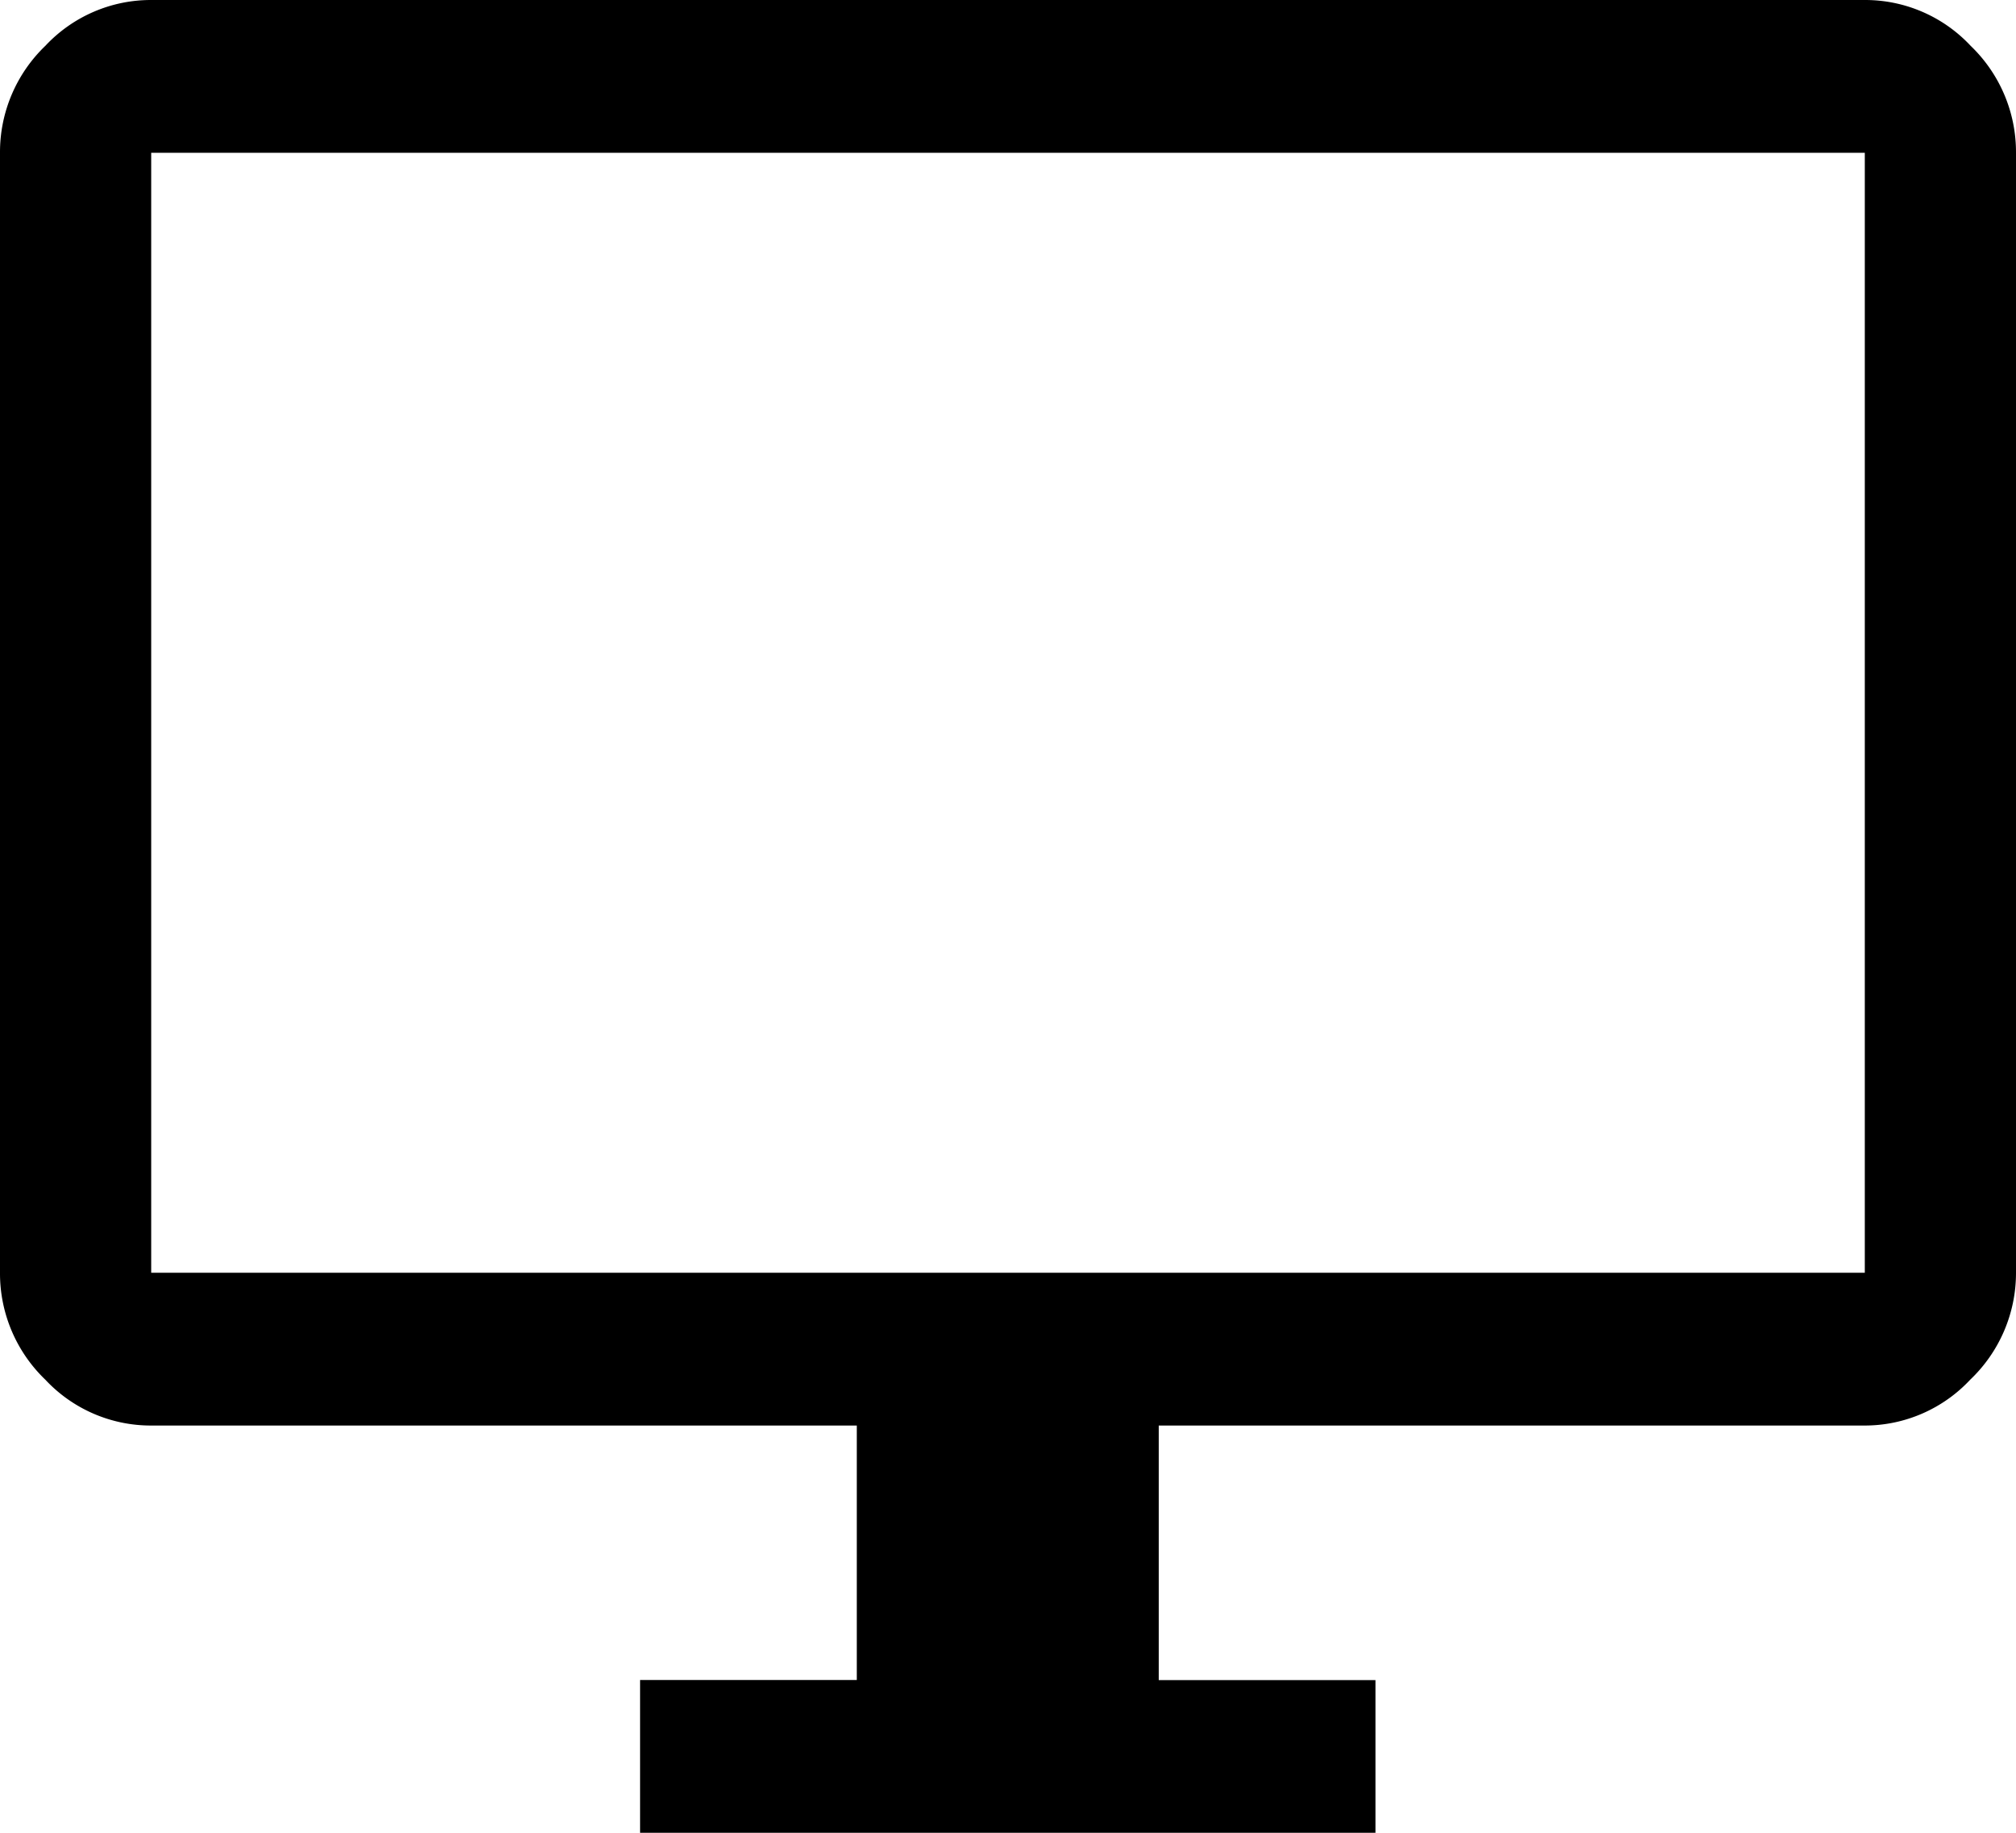
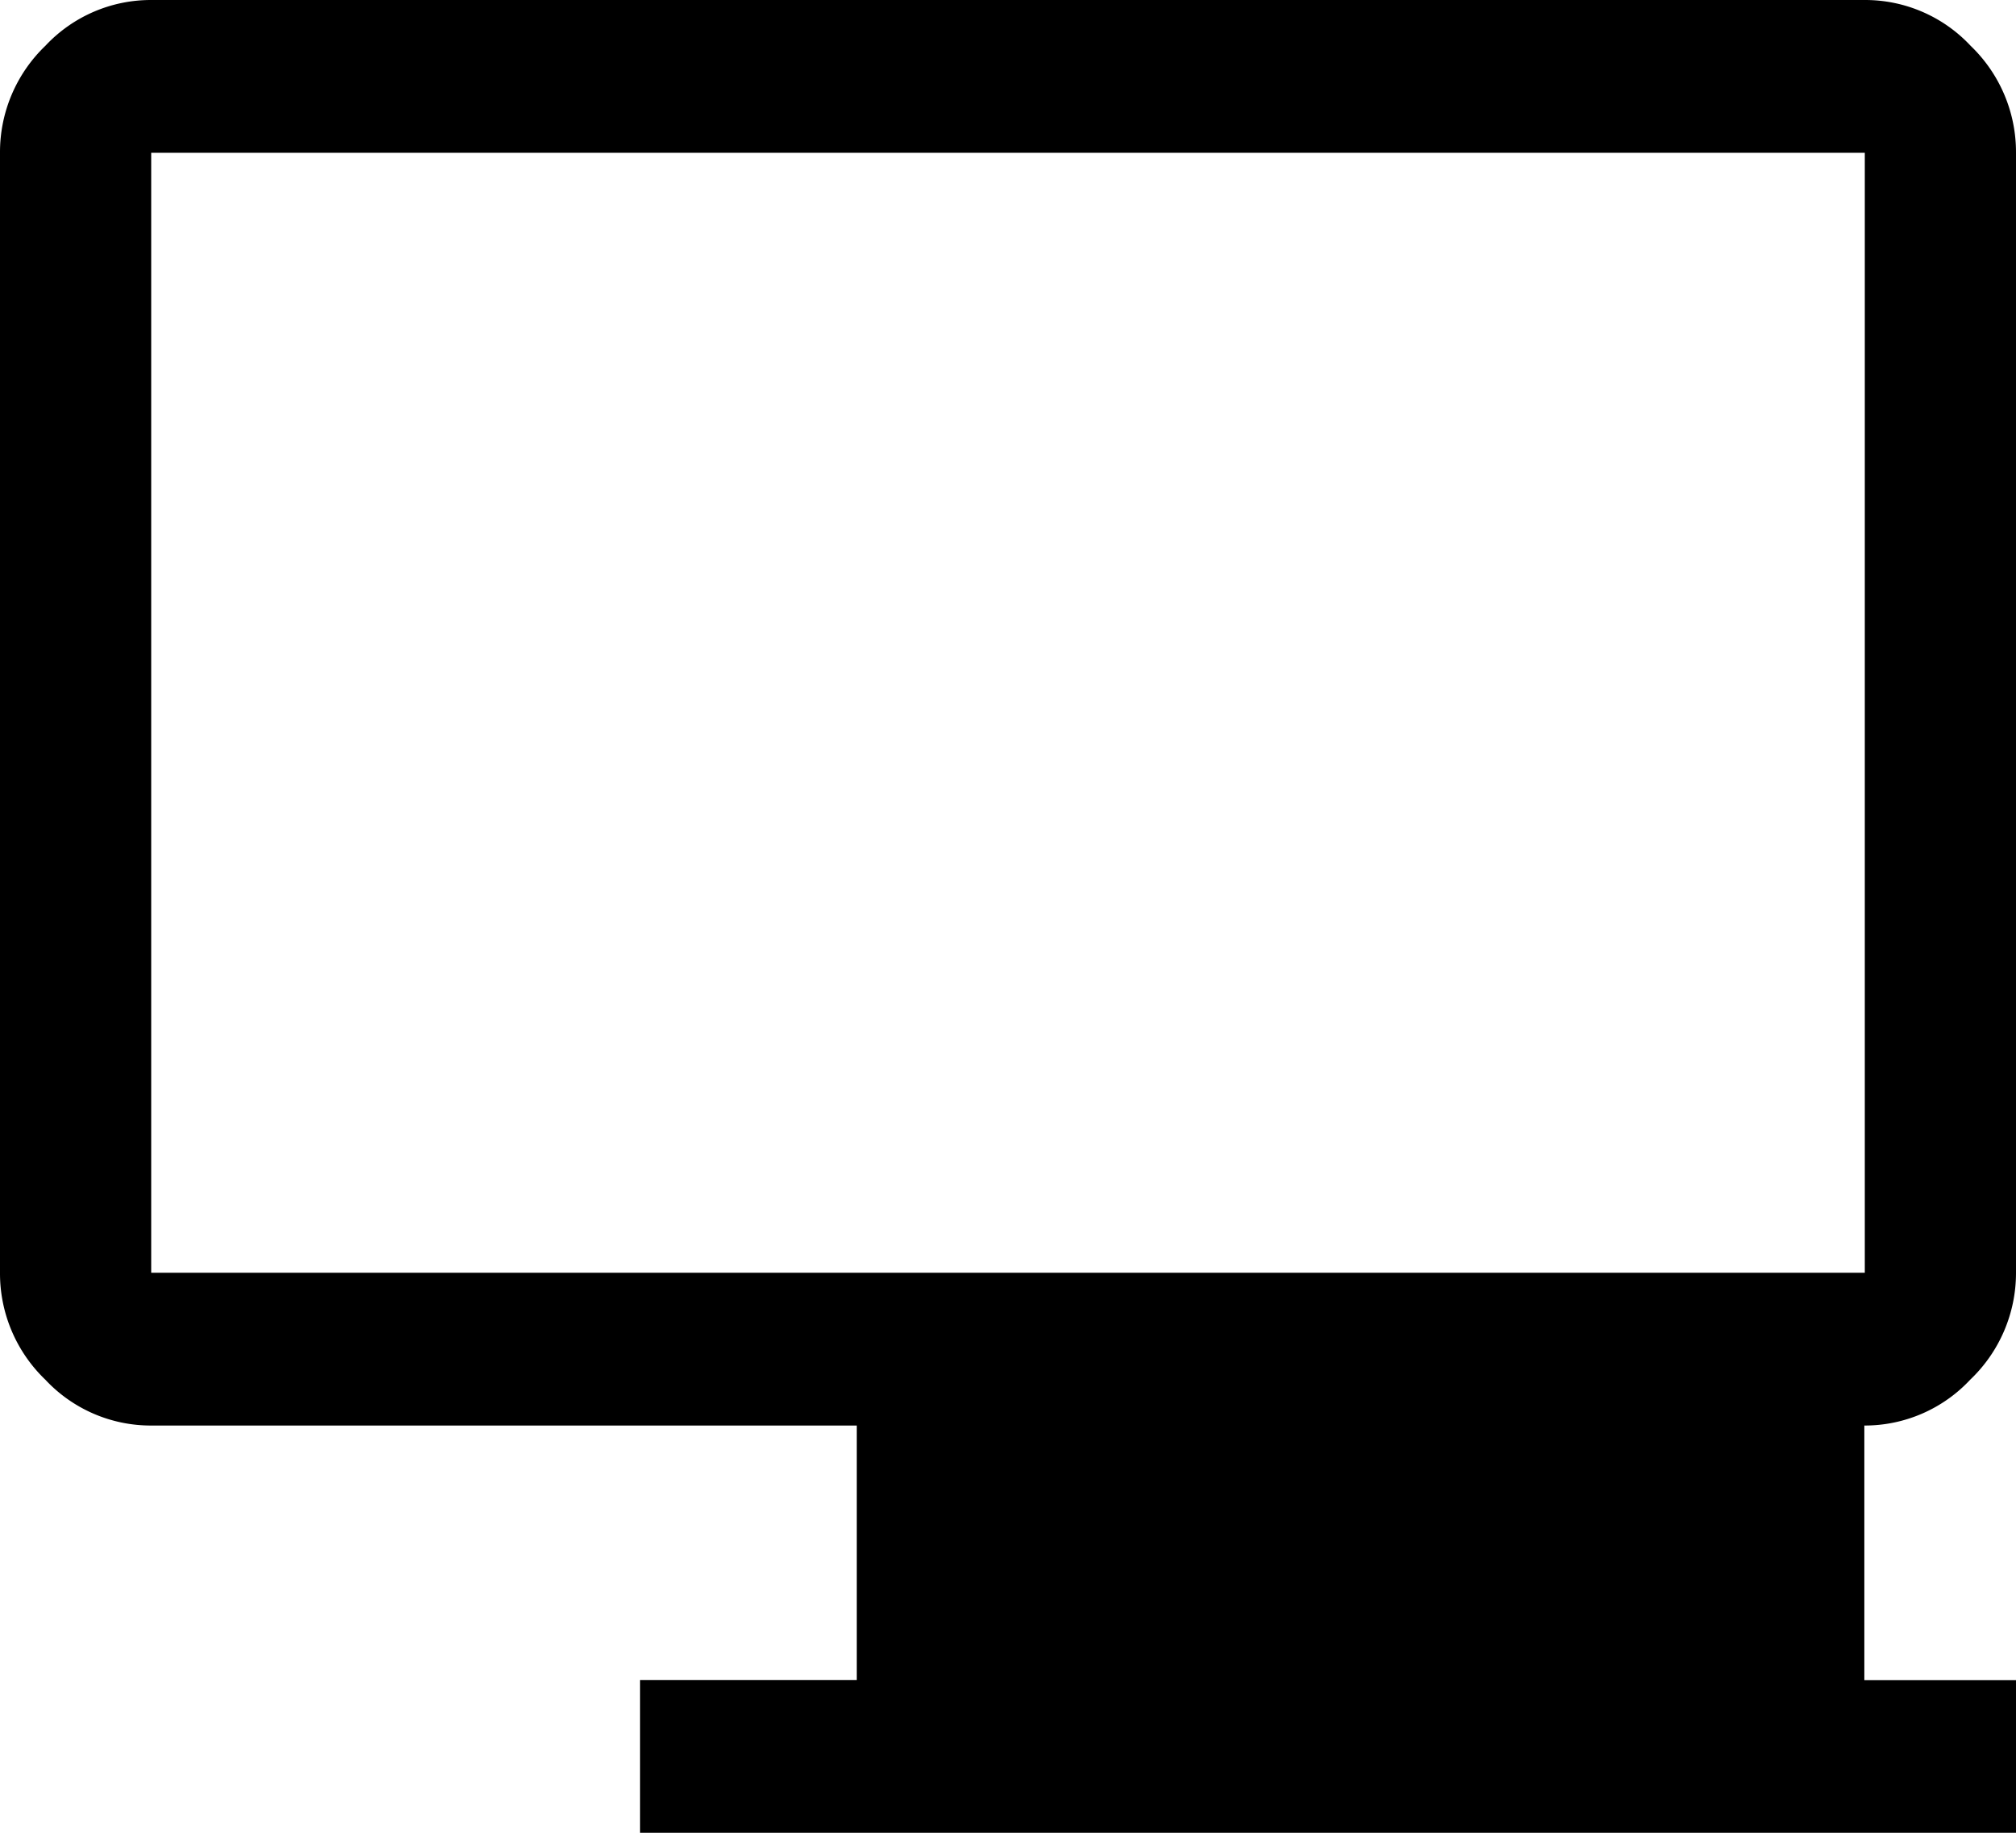
<svg xmlns="http://www.w3.org/2000/svg" width="22" height="20" viewBox="0 0 22 20">
-   <path id="nav_icon6" d="M10.985,26V24.333H13.35V21.556H5.65a1.575,1.575,0,0,1-1.155-.5A1.607,1.607,0,0,1,4,19.889V7.667A1.607,1.607,0,0,1,4.495,6.5,1.575,1.575,0,0,1,5.65,6h18.7a1.575,1.575,0,0,1,1.155.5A1.607,1.607,0,0,1,26,7.667V19.889a1.607,1.607,0,0,1-.5,1.167,1.575,1.575,0,0,1-1.155.5h-7.7v2.778h2.365V26ZM5.65,19.889h18.7V7.667H5.65Zm0,0v0Z" transform="translate(-4 -6)" />
+   <path id="nav_icon6" d="M10.985,26V24.333H13.35V21.556H5.65a1.575,1.575,0,0,1-1.155-.5A1.607,1.607,0,0,1,4,19.889V7.667A1.607,1.607,0,0,1,4.495,6.5,1.575,1.575,0,0,1,5.65,6h18.7a1.575,1.575,0,0,1,1.155.5A1.607,1.607,0,0,1,26,7.667V19.889a1.607,1.607,0,0,1-.5,1.167,1.575,1.575,0,0,1-1.155.5v2.778h2.365V26ZM5.65,19.889h18.7V7.667H5.65Zm0,0v0Z" transform="translate(-4 -6)" />
</svg>